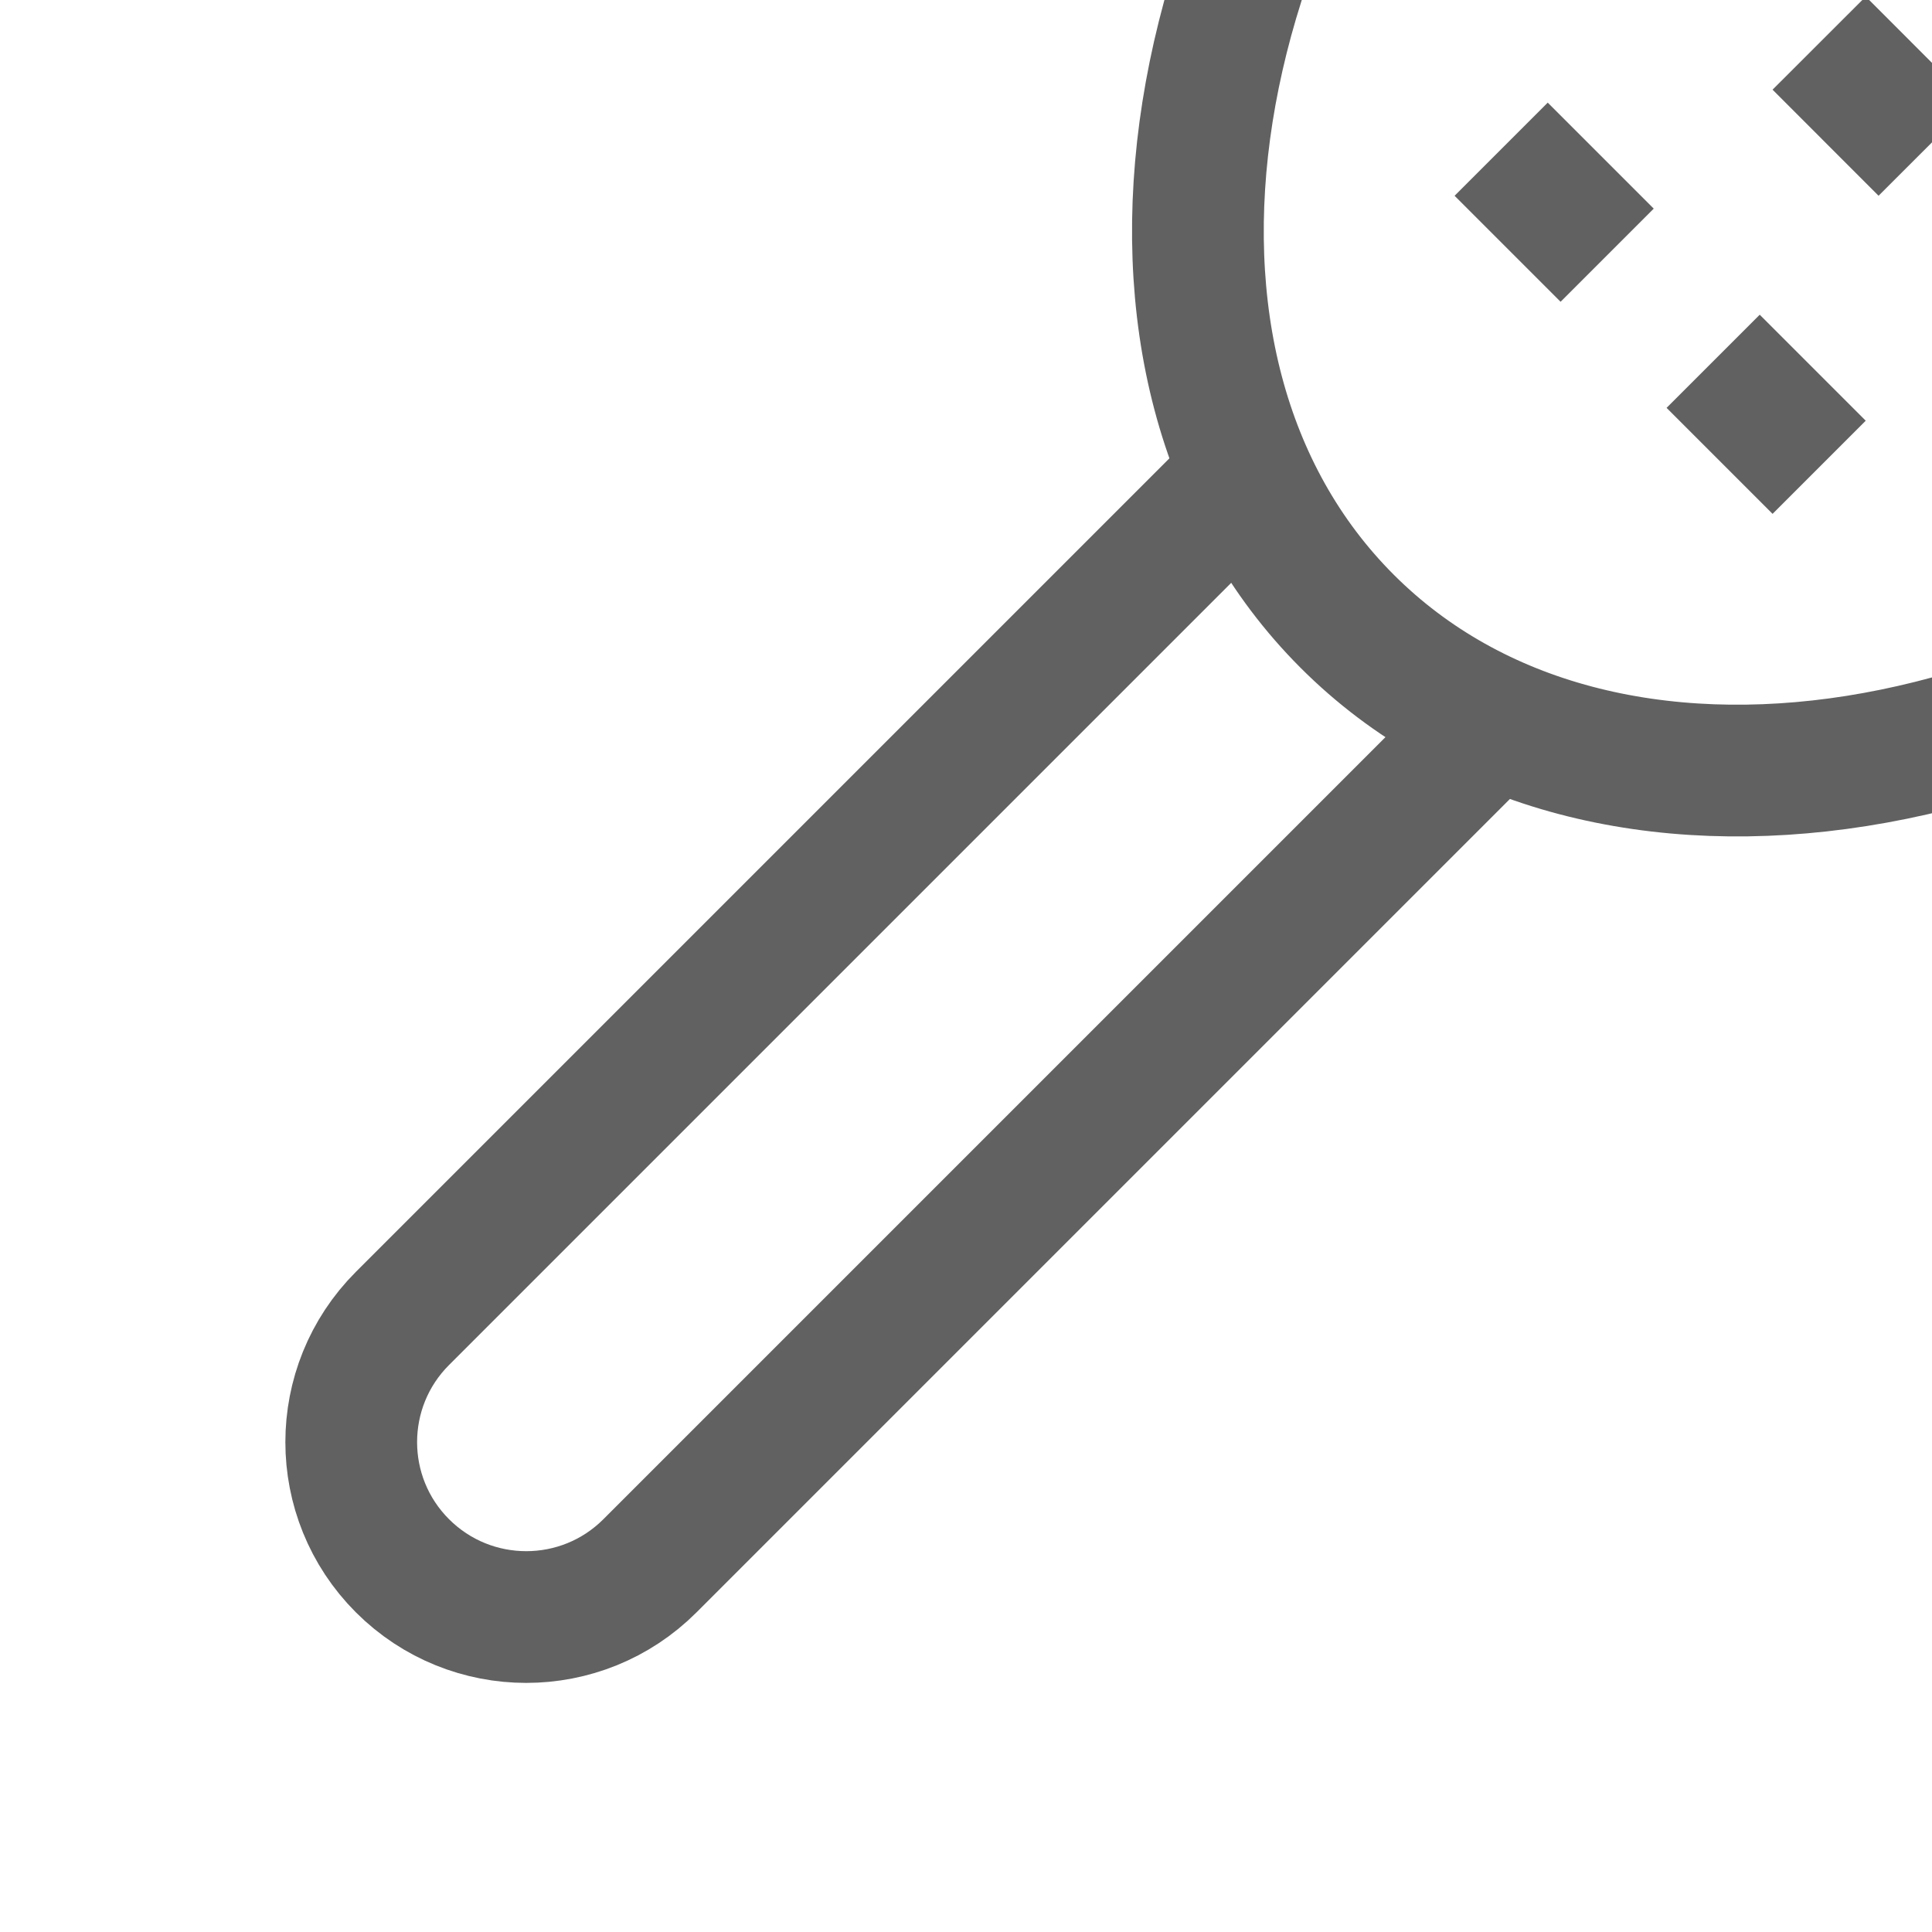
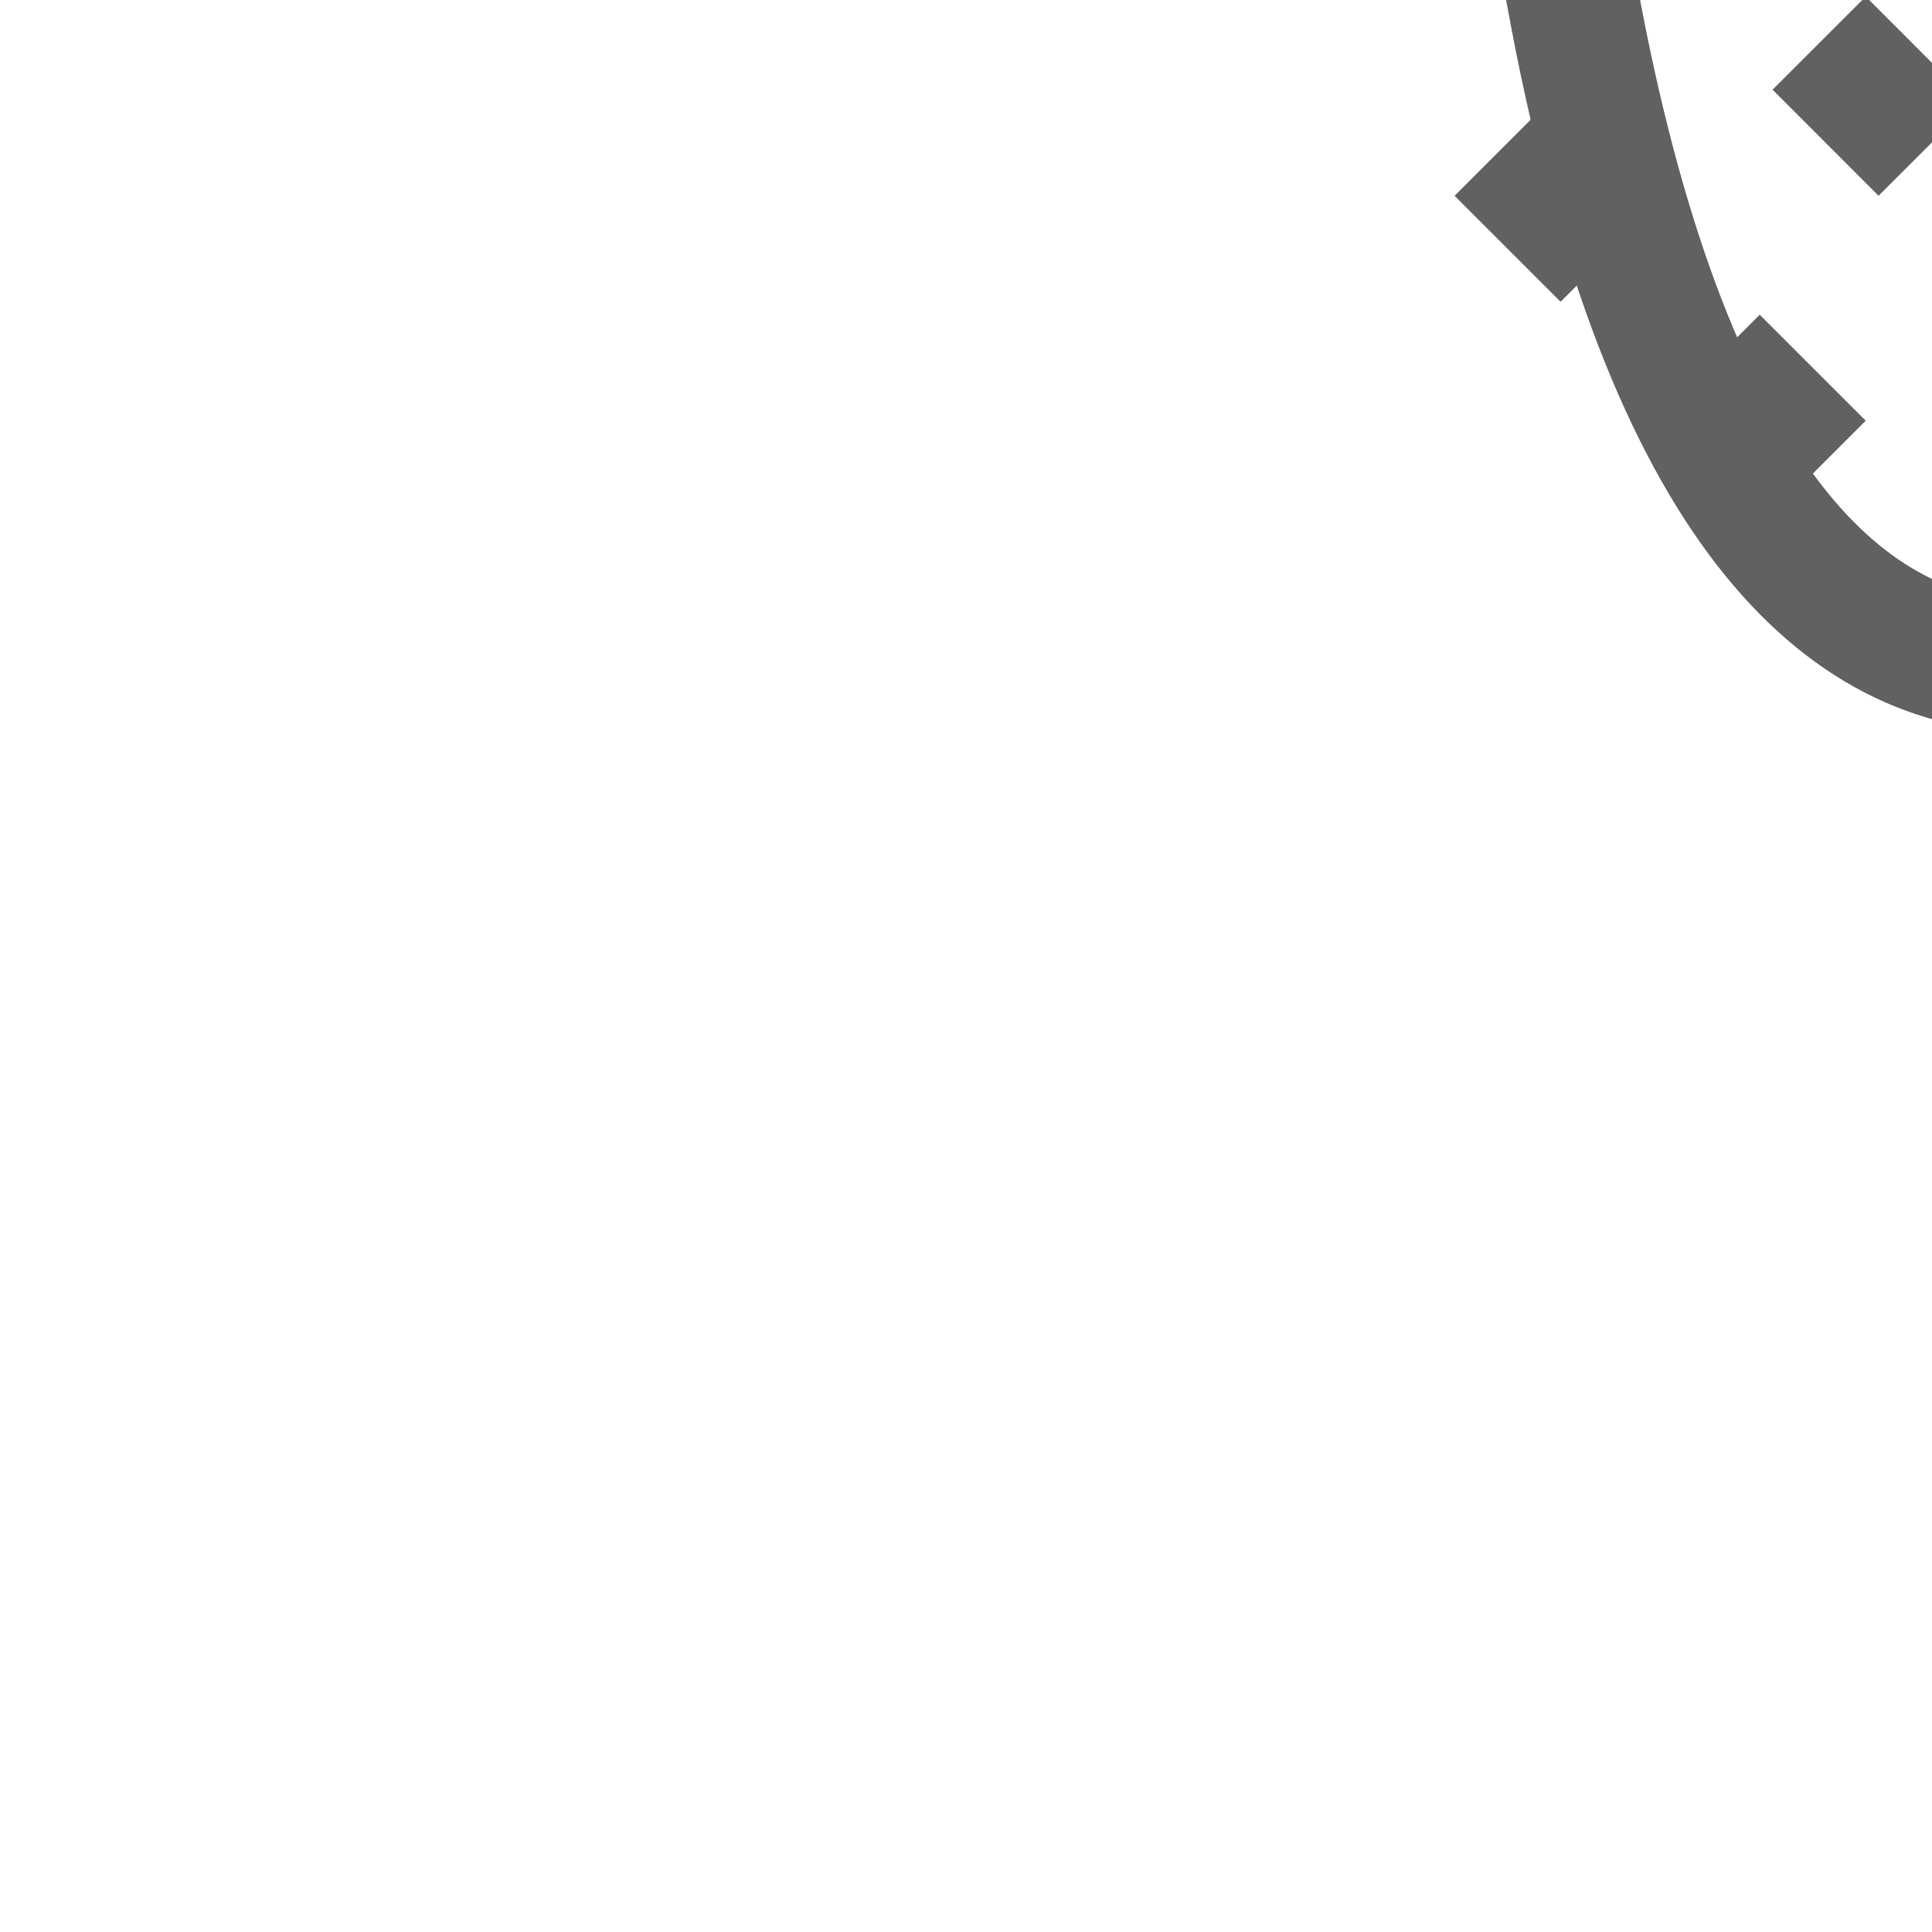
<svg xmlns="http://www.w3.org/2000/svg" fill="none" viewBox="0 0 22 22" height="22" width="22">
  <g clip-path="url(#clip0_5130_2737)">
    <g clip-path="url(#clip1_5130_2737)">
      <path stroke-miterlimit="10" stroke-width="1.5" stroke="#616161" d="M20.715 0.491L21.922 1.699" />
      <path stroke-miterlimit="10" stroke-width="1.5" stroke="#616161" d="M17.094 1.699L18.301 2.906" />
      <path stroke-miterlimit="10" stroke-width="1.5" stroke="#616161" d="M19.508 4.114L20.715 5.321" />
-       <path stroke-miterlimit="10" stroke-width="1.5" stroke="#616161" d="M17.012 8.219L7.401 17.83C6.623 18.608 5.362 18.608 4.583 17.83C3.805 17.052 3.805 15.791 4.583 15.013L14.194 5.402" />
-       <path stroke-miterlimit="10" stroke-width="1.5" stroke="#616161" d="M27.755 5.114C31.724 1.144 32.602 -4.413 29.715 -7.3C26.829 -10.187 21.271 -9.309 17.301 -5.339C13.332 -1.37 12.454 4.188 15.341 7.075C18.227 9.961 23.785 9.083 27.755 5.114Z" />
+       <path stroke-miterlimit="10" stroke-width="1.5" stroke="#616161" d="M27.755 5.114C31.724 1.144 32.602 -4.413 29.715 -7.3C26.829 -10.187 21.271 -9.309 17.301 -5.339C18.227 9.961 23.785 9.083 27.755 5.114Z" />
    </g>
  </g>
  <defs>
    <clipPath id="clip0_5130_2737">
      <rect fill="white" height="22" width="22" />
    </clipPath>
    <clipPath id="clip1_5130_2737">
      <rect transform="matrix(1 0 0 -1 0 22)" fill="white" height="22" width="22" />
    </clipPath>
  </defs>
</svg>